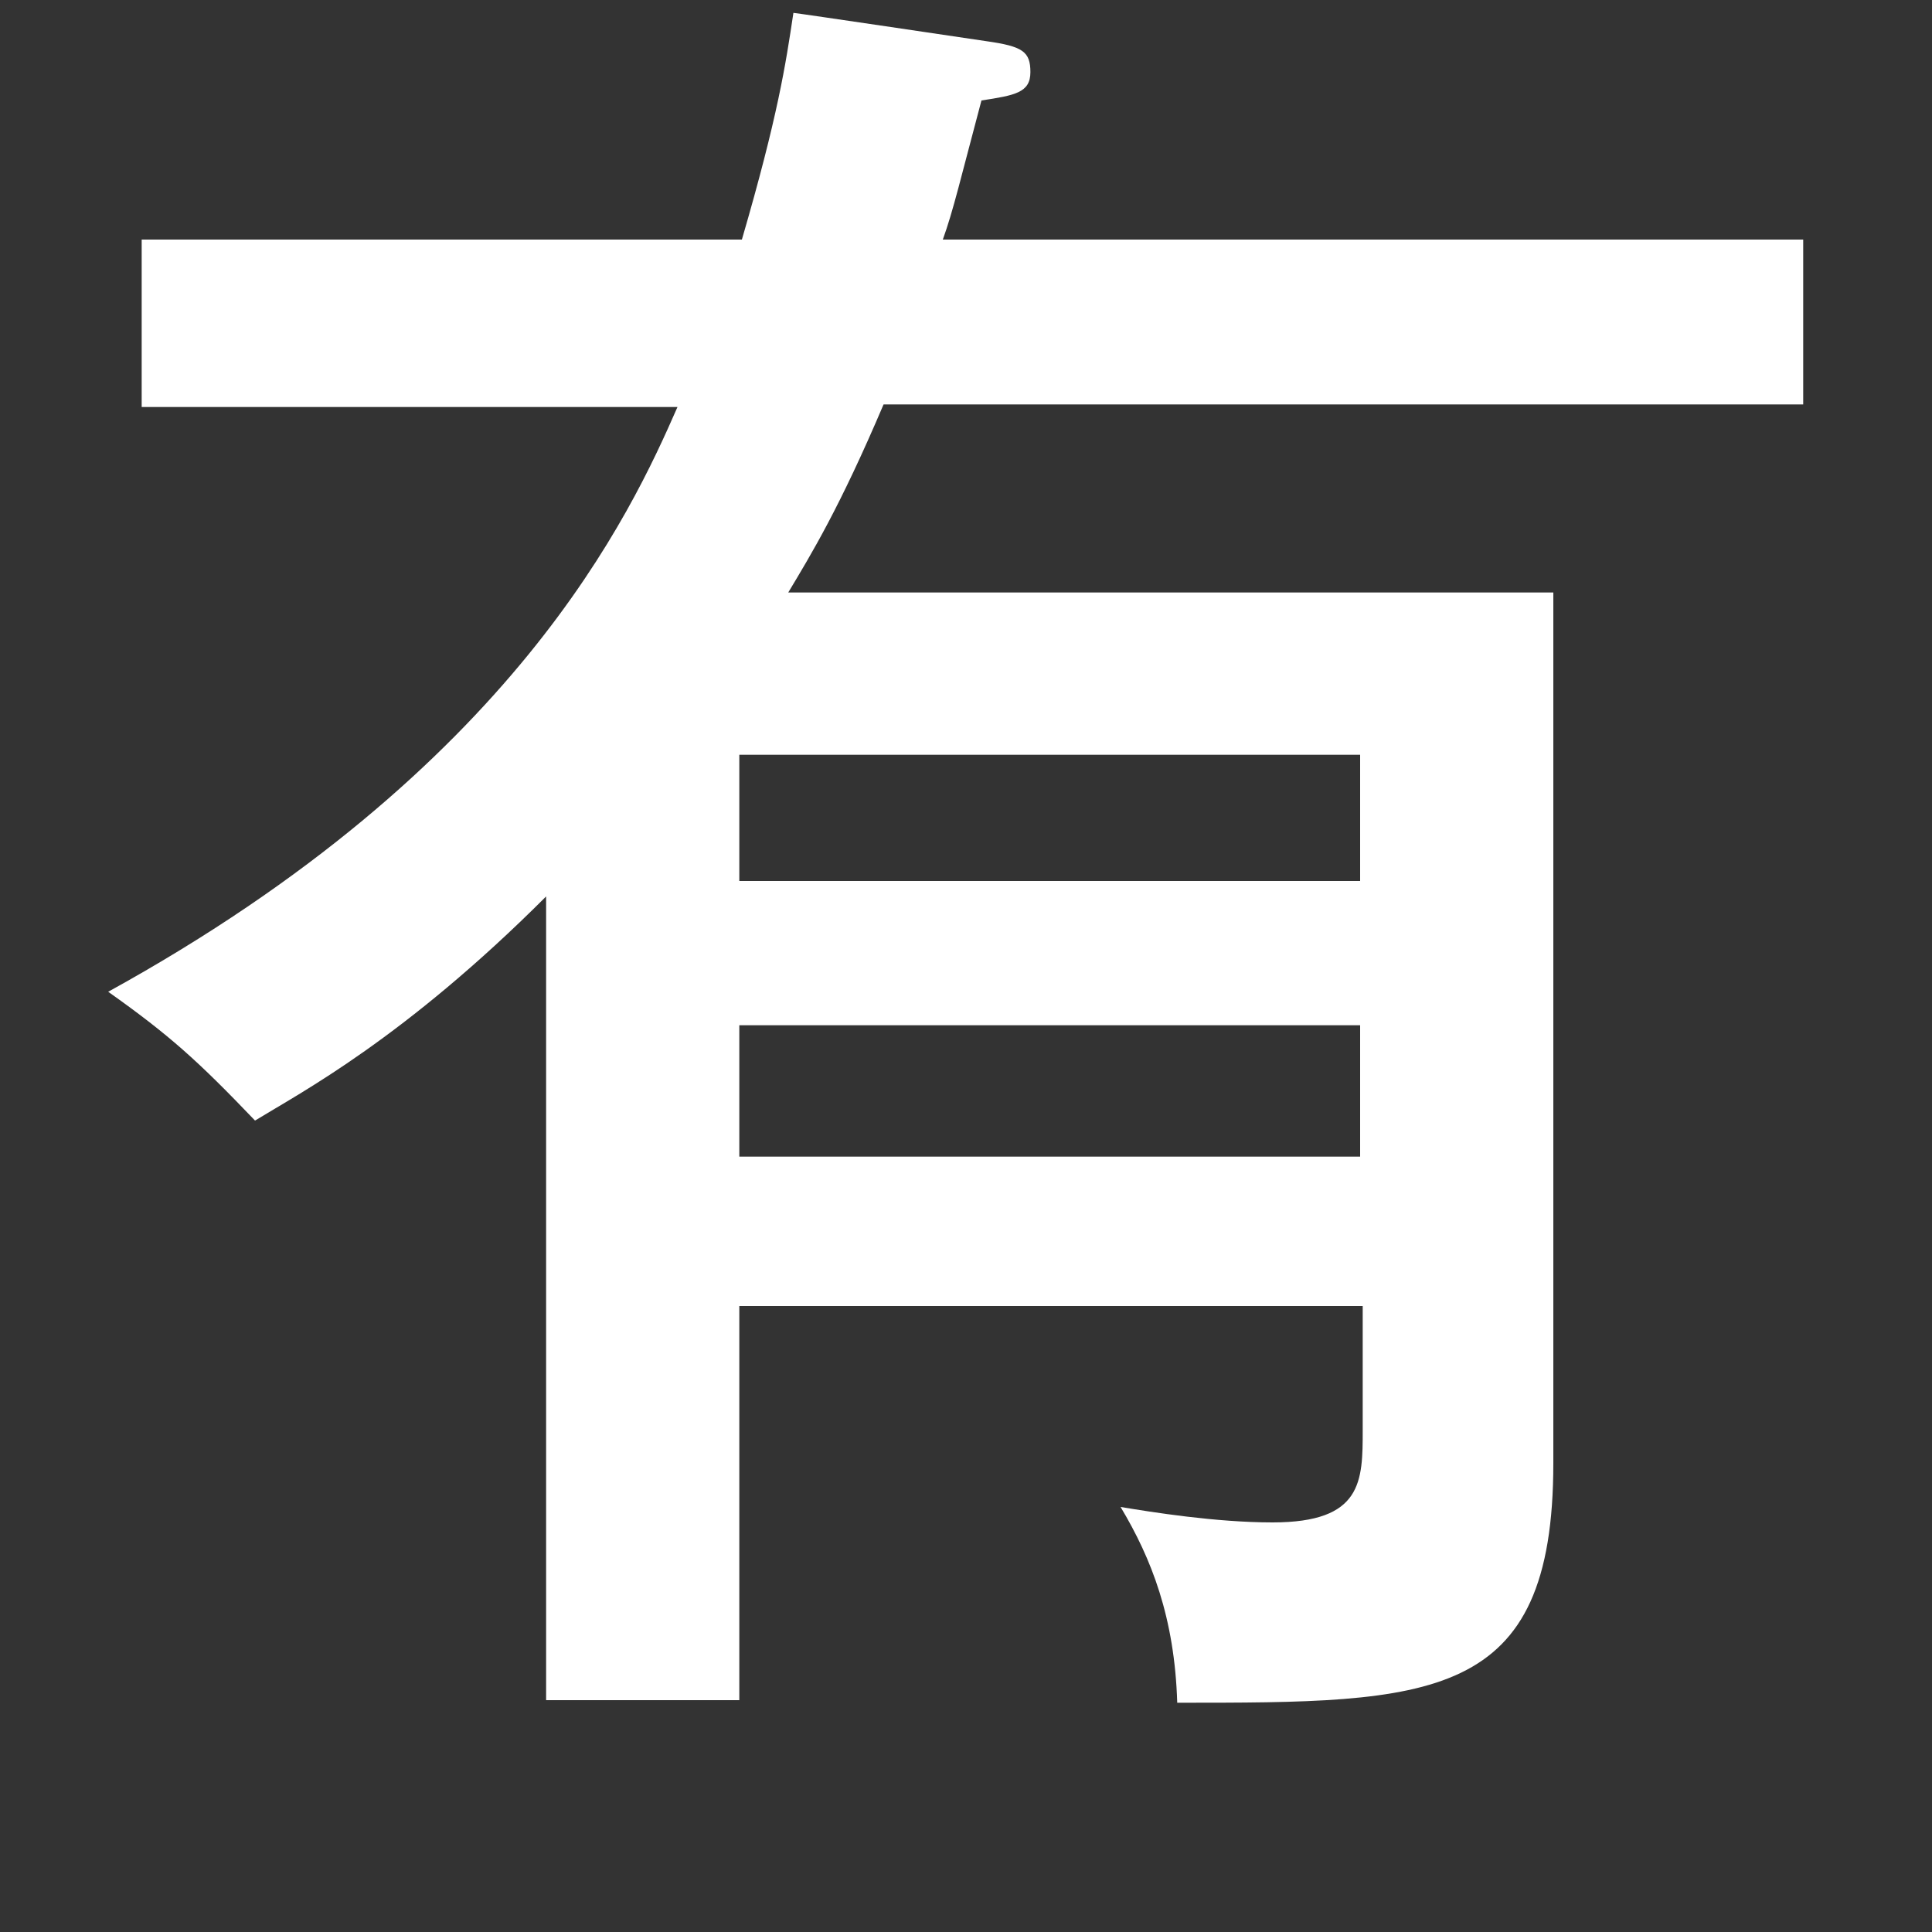
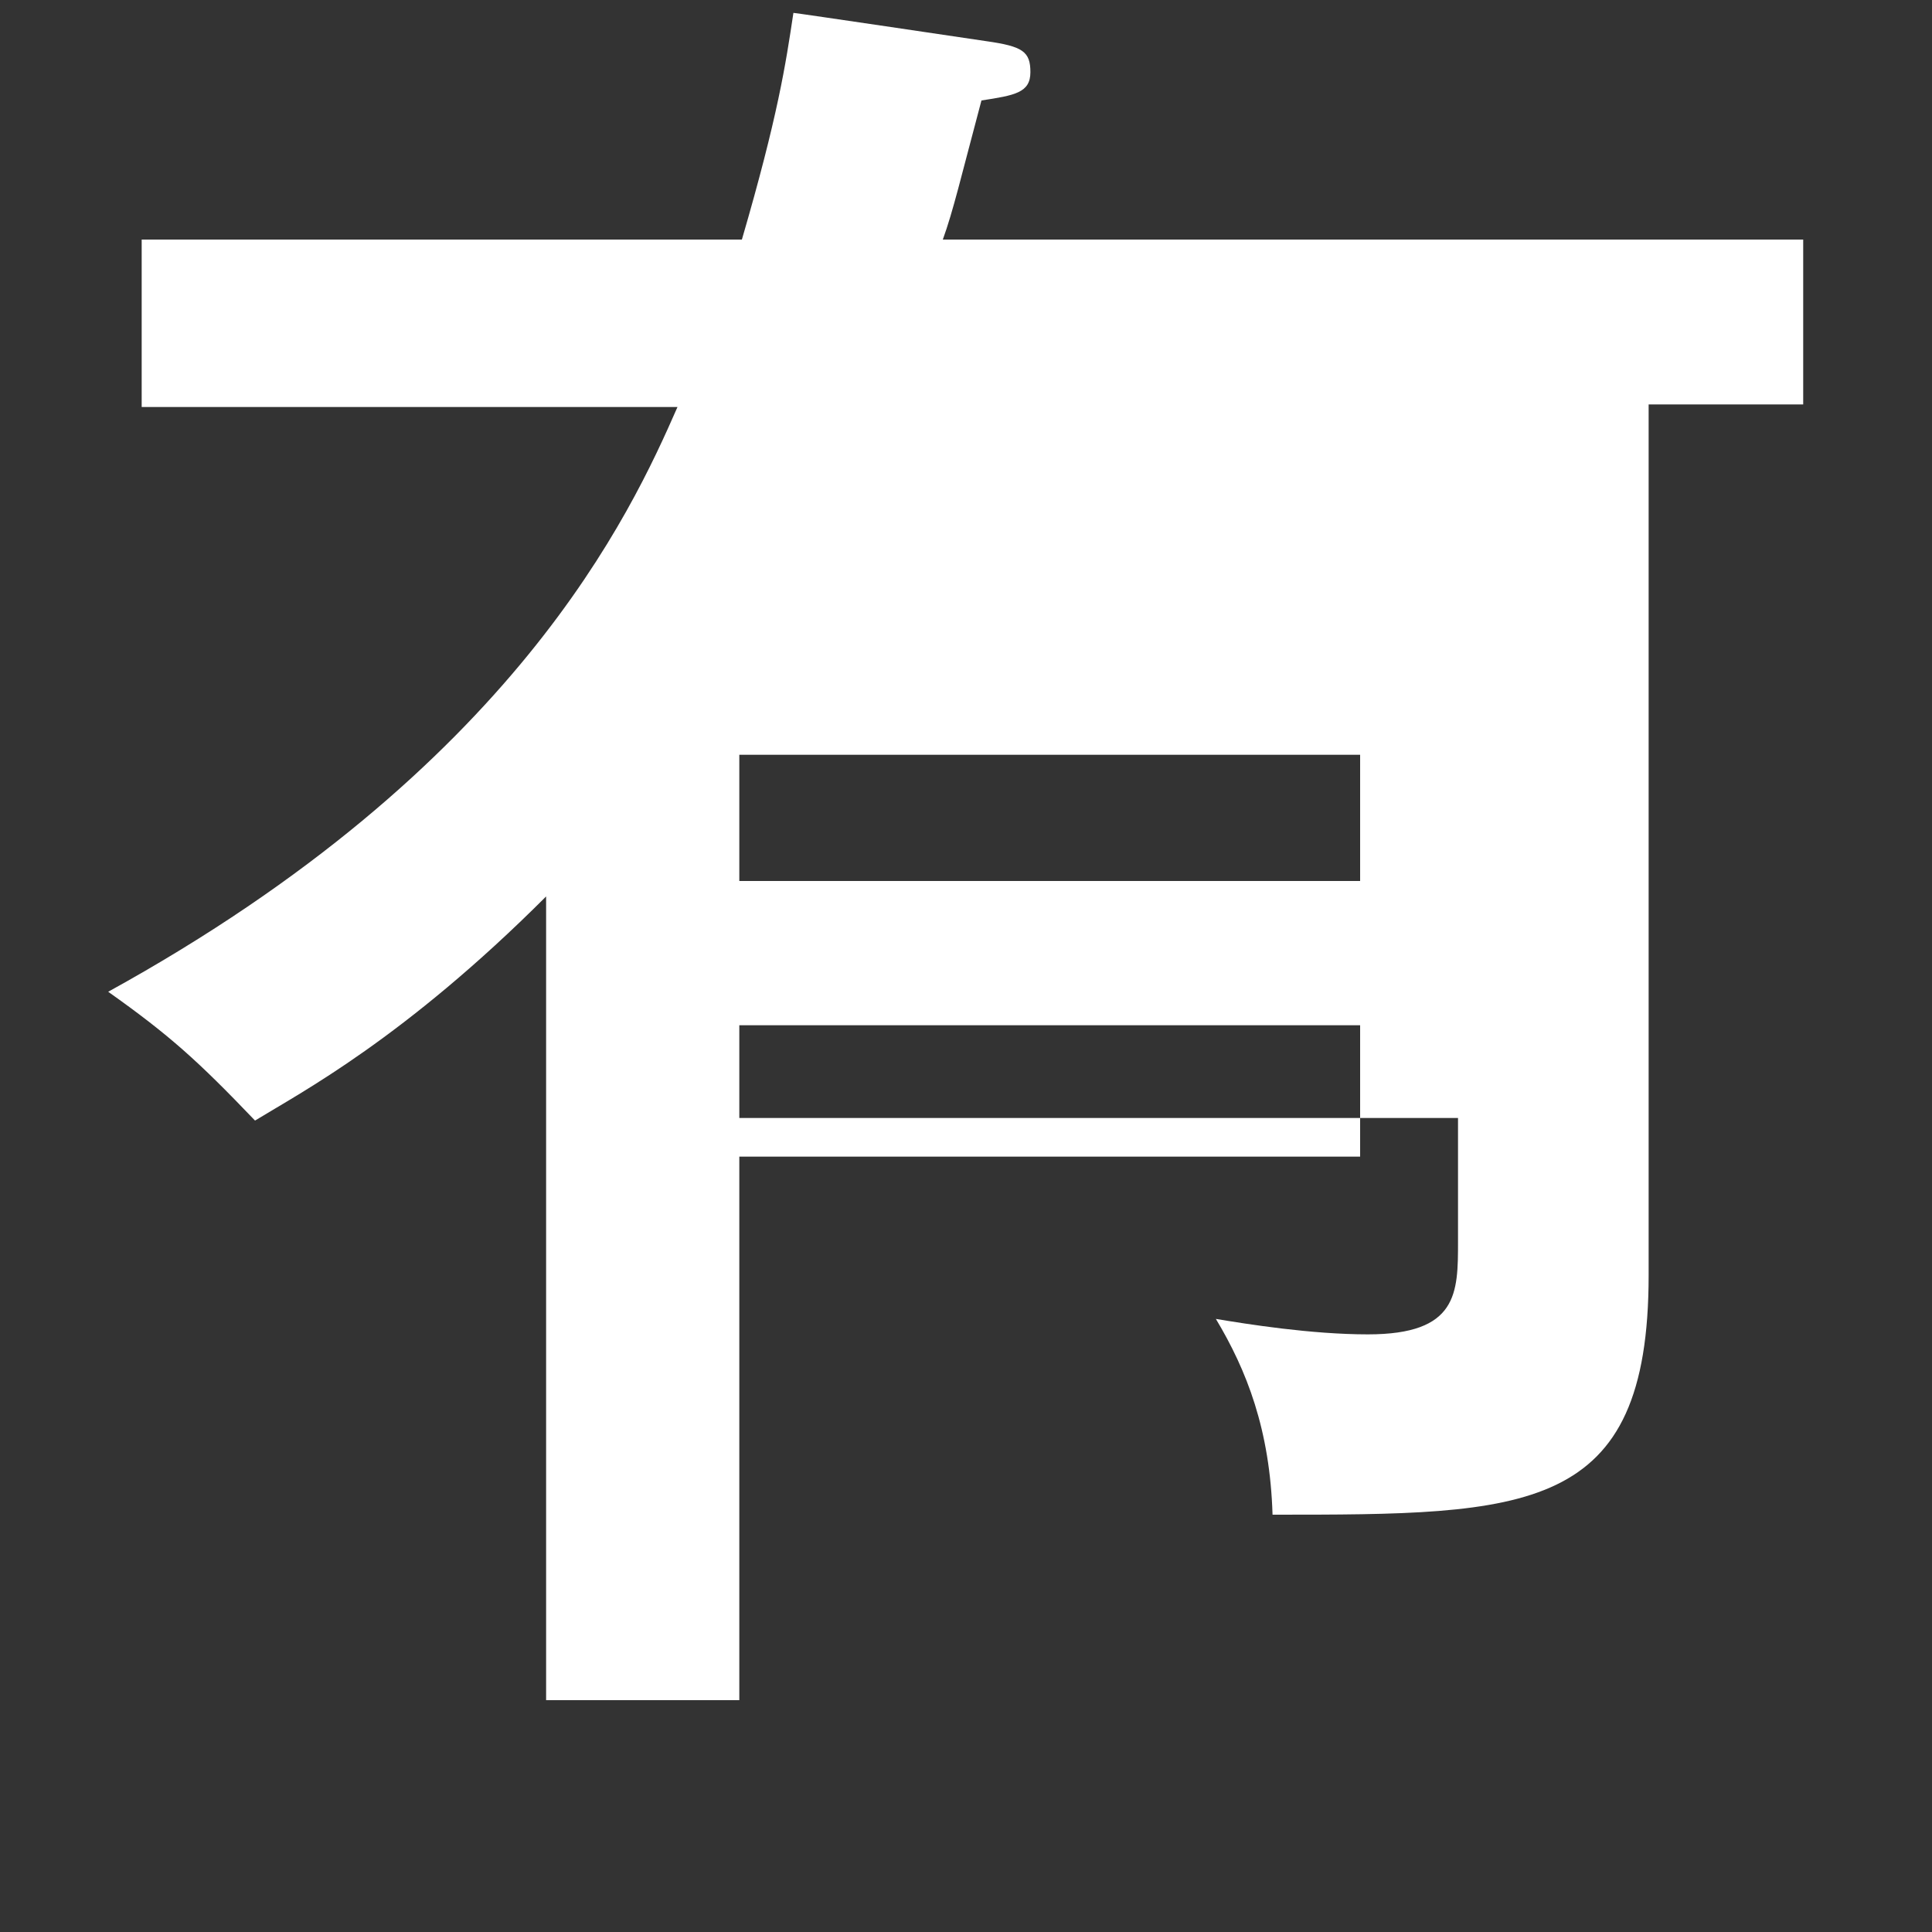
<svg xmlns="http://www.w3.org/2000/svg" version="1.1" id="_レイヤー_1" x="0px" y="0px" viewBox="0 0 75 75" style="enable-background:new 0 0 70 70;" xml:space="preserve">
  <rect x="0" y="0" width="75" height="75" fill="#333333" stroke="none" />
  <style type="text/css">
	.st0{fill:#FFFFFF;filter: drop-shadow(3px 3px 3px rgba(0,0,0,0.7));transform: translateZ(0);}
</style>
-   <path class="st0" d="M38.3,1.6C39.7,1.8,40,2,40,2.8c0,0.8-0.6,0.9-1.9,1.1c-0.8,3-1.1,4.3-1.5,5.4H70v6.4H34.3  c-1.7,4-2.8,5.8-3.7,7.3h29.7v33.8c0,9.3-4.7,9.3-14.6,9.3c-0.1-3.3-1-5.6-2.2-7.6c1.2,0.2,3.7,0.6,5.9,0.6c3.5,0,3.5-1.6,3.5-3.6  v-4.8H28.7V66h-7.5V34.8c-5.5,5.5-9.5,7.6-11.3,8.7c-2.2-2.3-3.3-3.3-5.7-5c15.8-8.7,20.3-18.6,22.1-22.7H5.5V9.3h23.3  c1.4-4.8,1.7-6.8,2-8.8C30.9,0.5,38.3,1.6,38.3,1.6z M52.8,34.2v-4.9H28.7v4.9H52.8z M28.7,39.8v5.1h24.1v-5.1  C52.8,39.8,28.7,39.8,28.7,39.8z" />
+   <path class="st0" d="M38.3,1.6C39.7,1.8,40,2,40,2.8c0,0.8-0.6,0.9-1.9,1.1c-0.8,3-1.1,4.3-1.5,5.4H70v6.4H34.3  h29.7v33.8c0,9.3-4.7,9.3-14.6,9.3c-0.1-3.3-1-5.6-2.2-7.6c1.2,0.2,3.7,0.6,5.9,0.6c3.5,0,3.5-1.6,3.5-3.6  v-4.8H28.7V66h-7.5V34.8c-5.5,5.5-9.5,7.6-11.3,8.7c-2.2-2.3-3.3-3.3-5.7-5c15.8-8.7,20.3-18.6,22.1-22.7H5.5V9.3h23.3  c1.4-4.8,1.7-6.8,2-8.8C30.9,0.5,38.3,1.6,38.3,1.6z M52.8,34.2v-4.9H28.7v4.9H52.8z M28.7,39.8v5.1h24.1v-5.1  C52.8,39.8,28.7,39.8,28.7,39.8z" />
</svg>